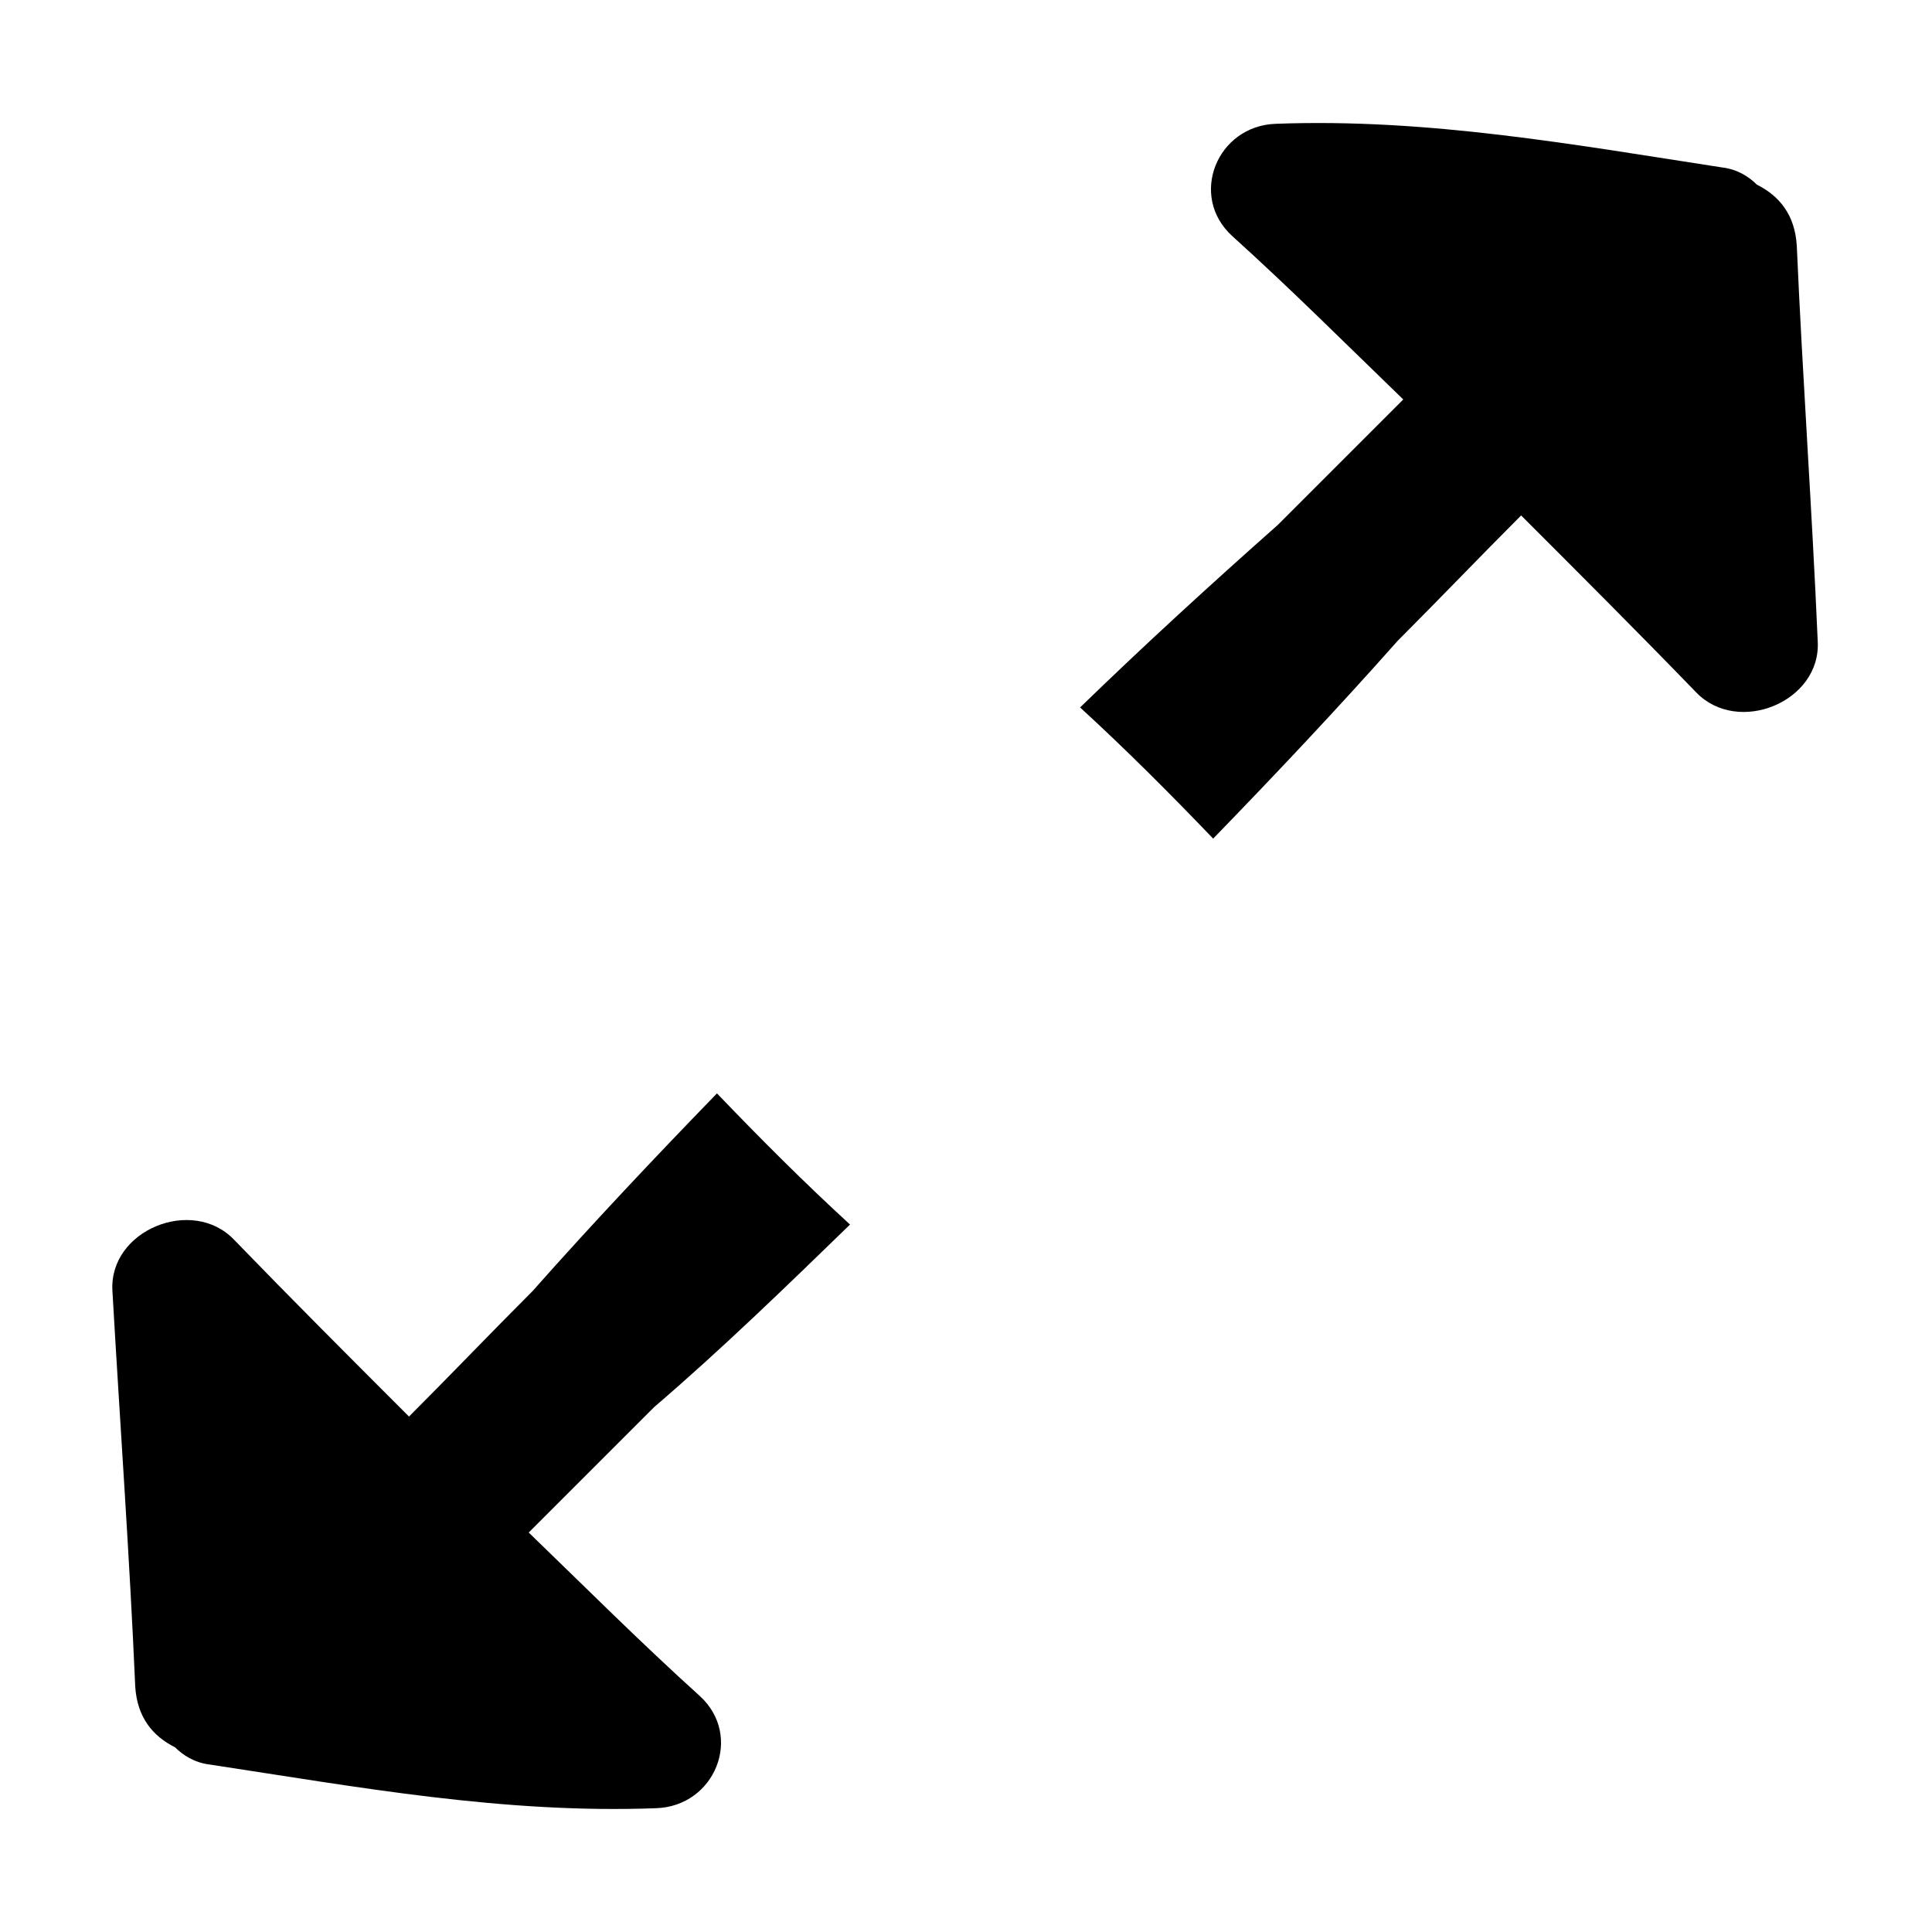
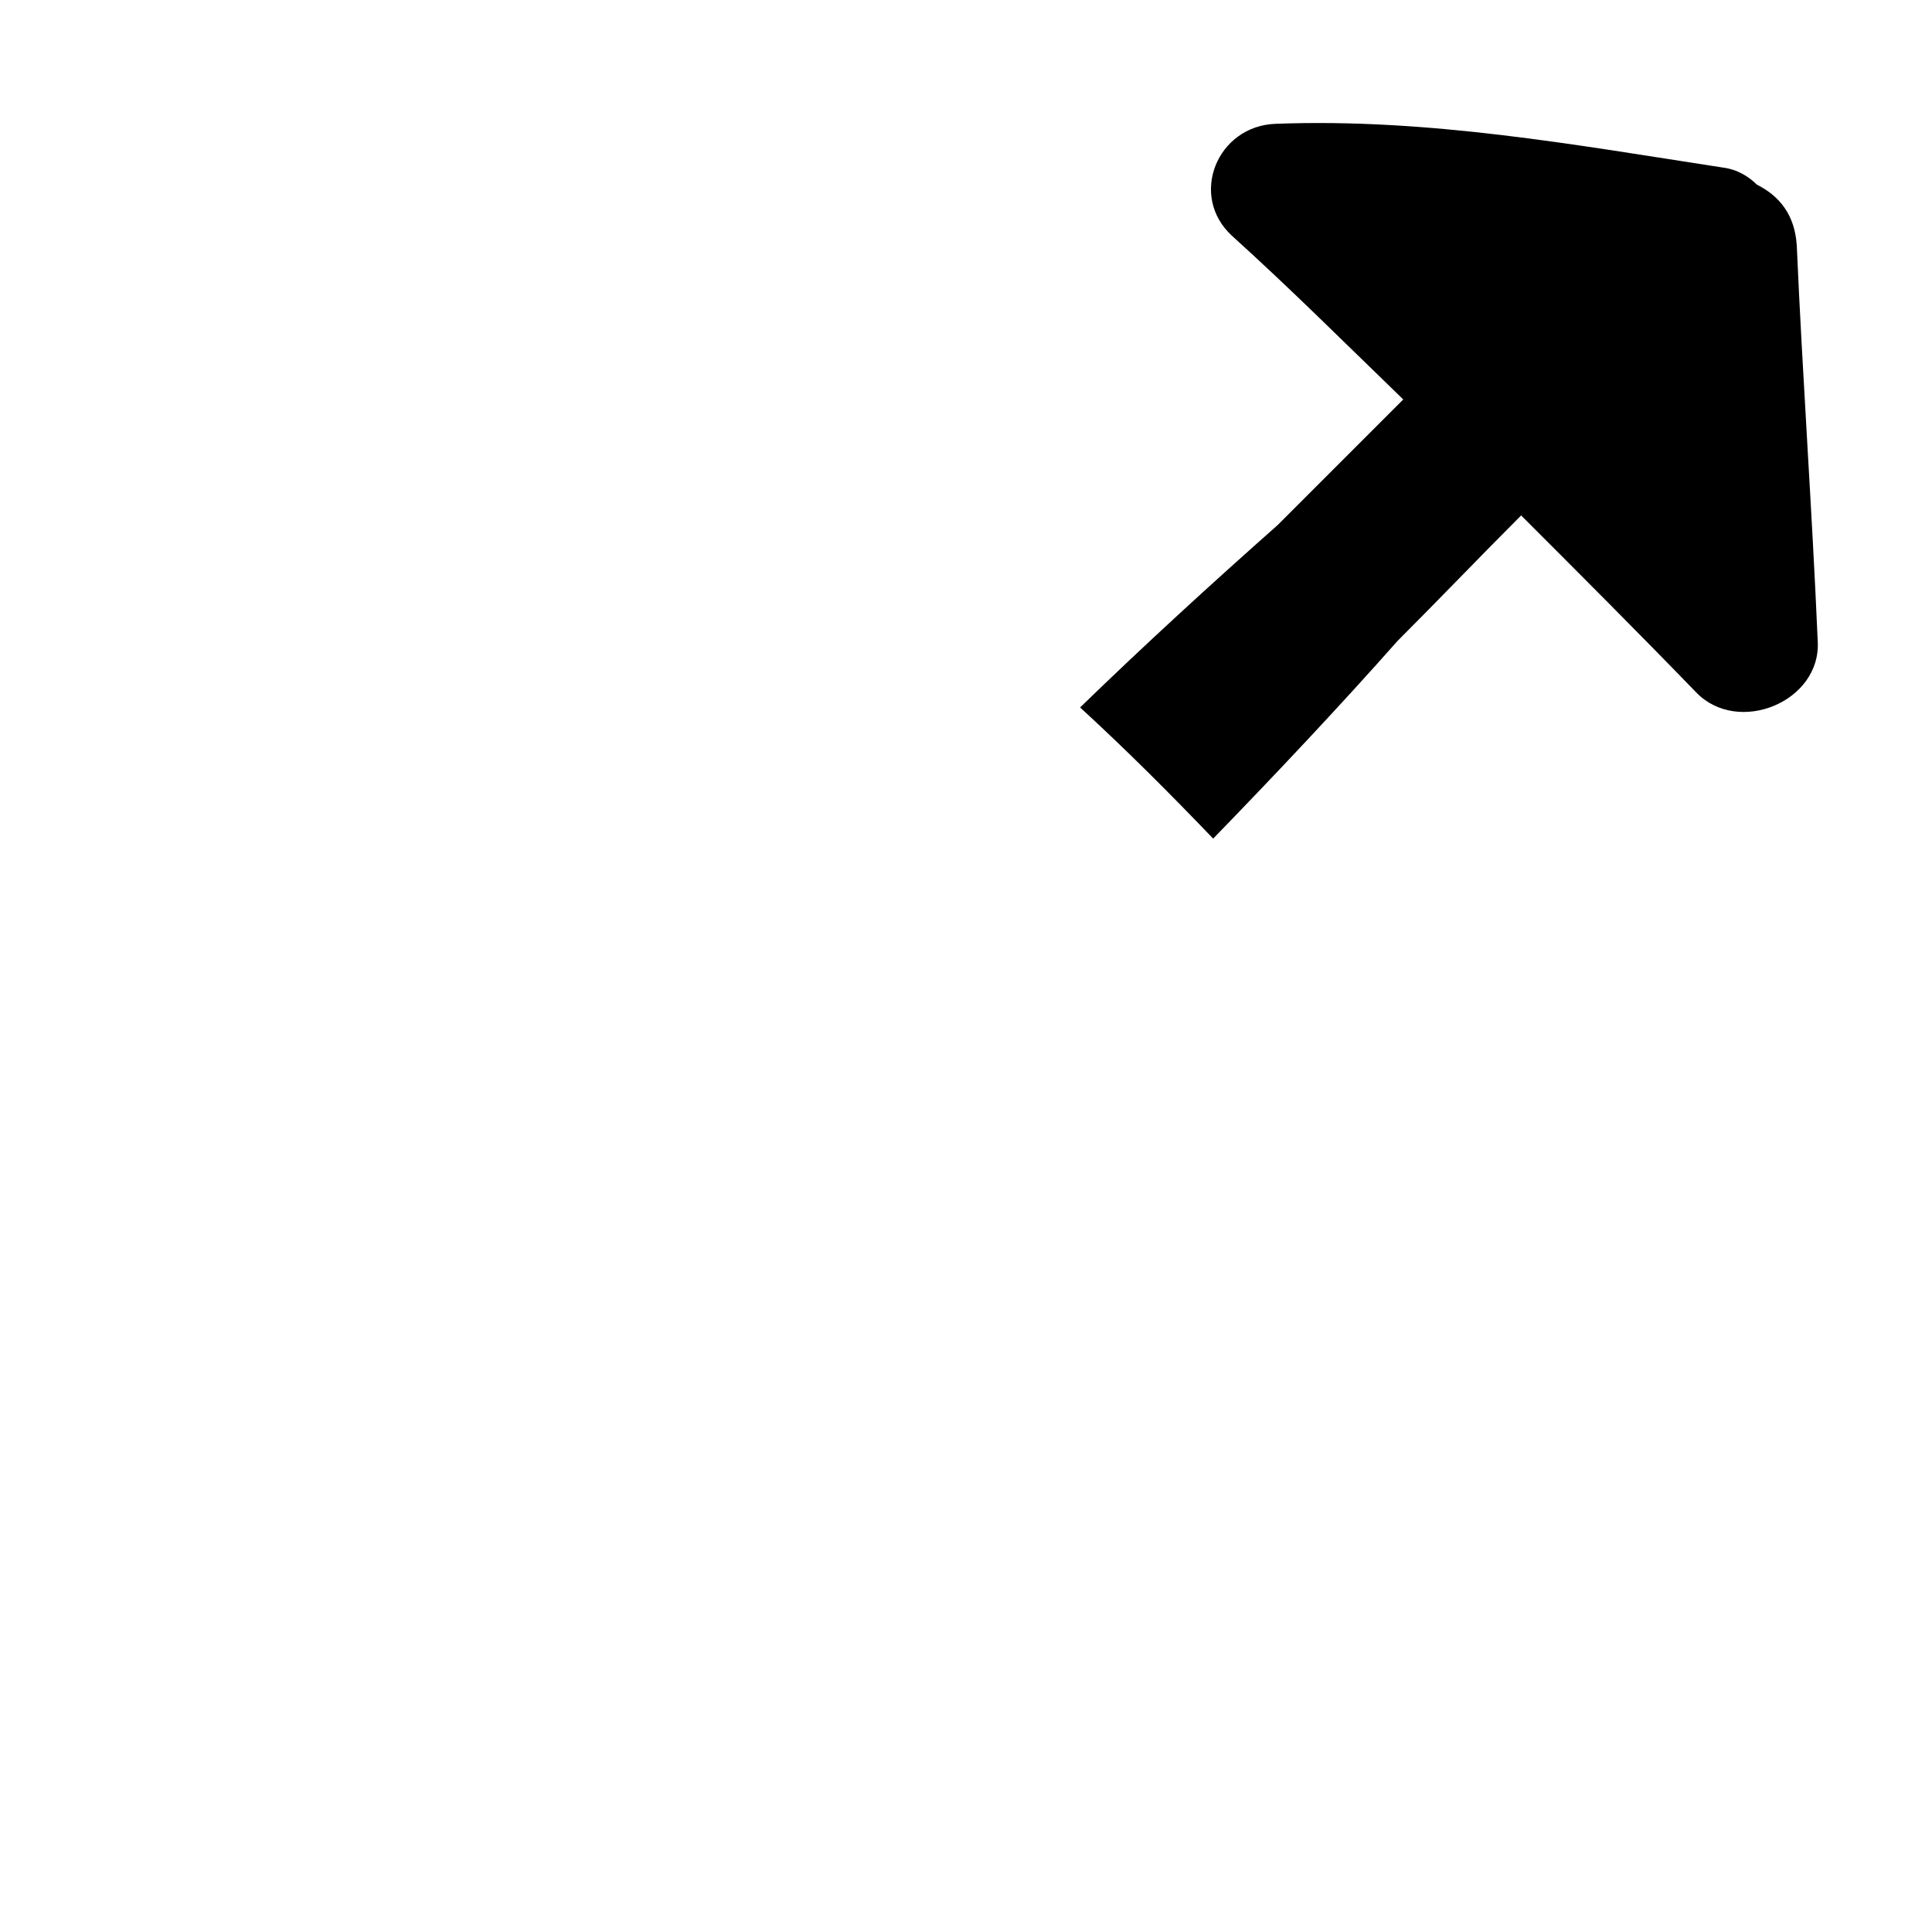
<svg xmlns="http://www.w3.org/2000/svg" fill="#000000" width="800px" height="800px" version="1.1" viewBox="144 144 512 512">
  <g>
    <path d="m620.16 209.05c-0.504-8.062-4.535-13.098-10.578-16.121-2.016-2.016-5.039-4.031-9.07-4.535-39.297-6.047-78.09-13.098-118.39-11.586-15.617 0.504-23.176 19.145-11.586 29.727 15.617 14.105 30.23 28.719 45.344 43.328l-33.25 33.25c-17.633 15.617-35.266 31.738-52.395 48.367 12.09 11.082 23.68 22.672 35.266 34.762 16.625-17.129 33.25-34.762 48.871-52.395 11.082-11.082 21.664-22.168 32.746-33.25 15.617 15.617 31.234 31.234 46.352 46.855 11.082 11.586 33.25 2.519 32.242-13.602-1.516-35.273-4.035-70.039-5.547-104.8z" />
-     <path d="m369.27 468.52c-12.09-11.082-23.68-22.672-35.266-34.762-16.625 17.129-33.25 34.762-48.871 52.395-11.082 11.082-21.664 22.168-32.746 33.25-15.617-15.617-31.234-31.234-46.352-46.855-11.082-11.586-33.25-2.519-32.242 13.602 2.016 35.273 4.535 70.035 6.043 104.8 0.504 8.062 4.535 13.098 10.578 16.121 2.016 2.016 5.039 4.031 9.07 4.535 39.801 6.047 78.09 13.098 118.39 11.586 15.617-0.504 23.176-19.145 11.586-29.727-15.617-14.105-30.23-28.719-45.344-43.328l33.25-33.25c17.641-15.109 34.77-31.738 51.898-48.363z" />
  </g>
</svg>